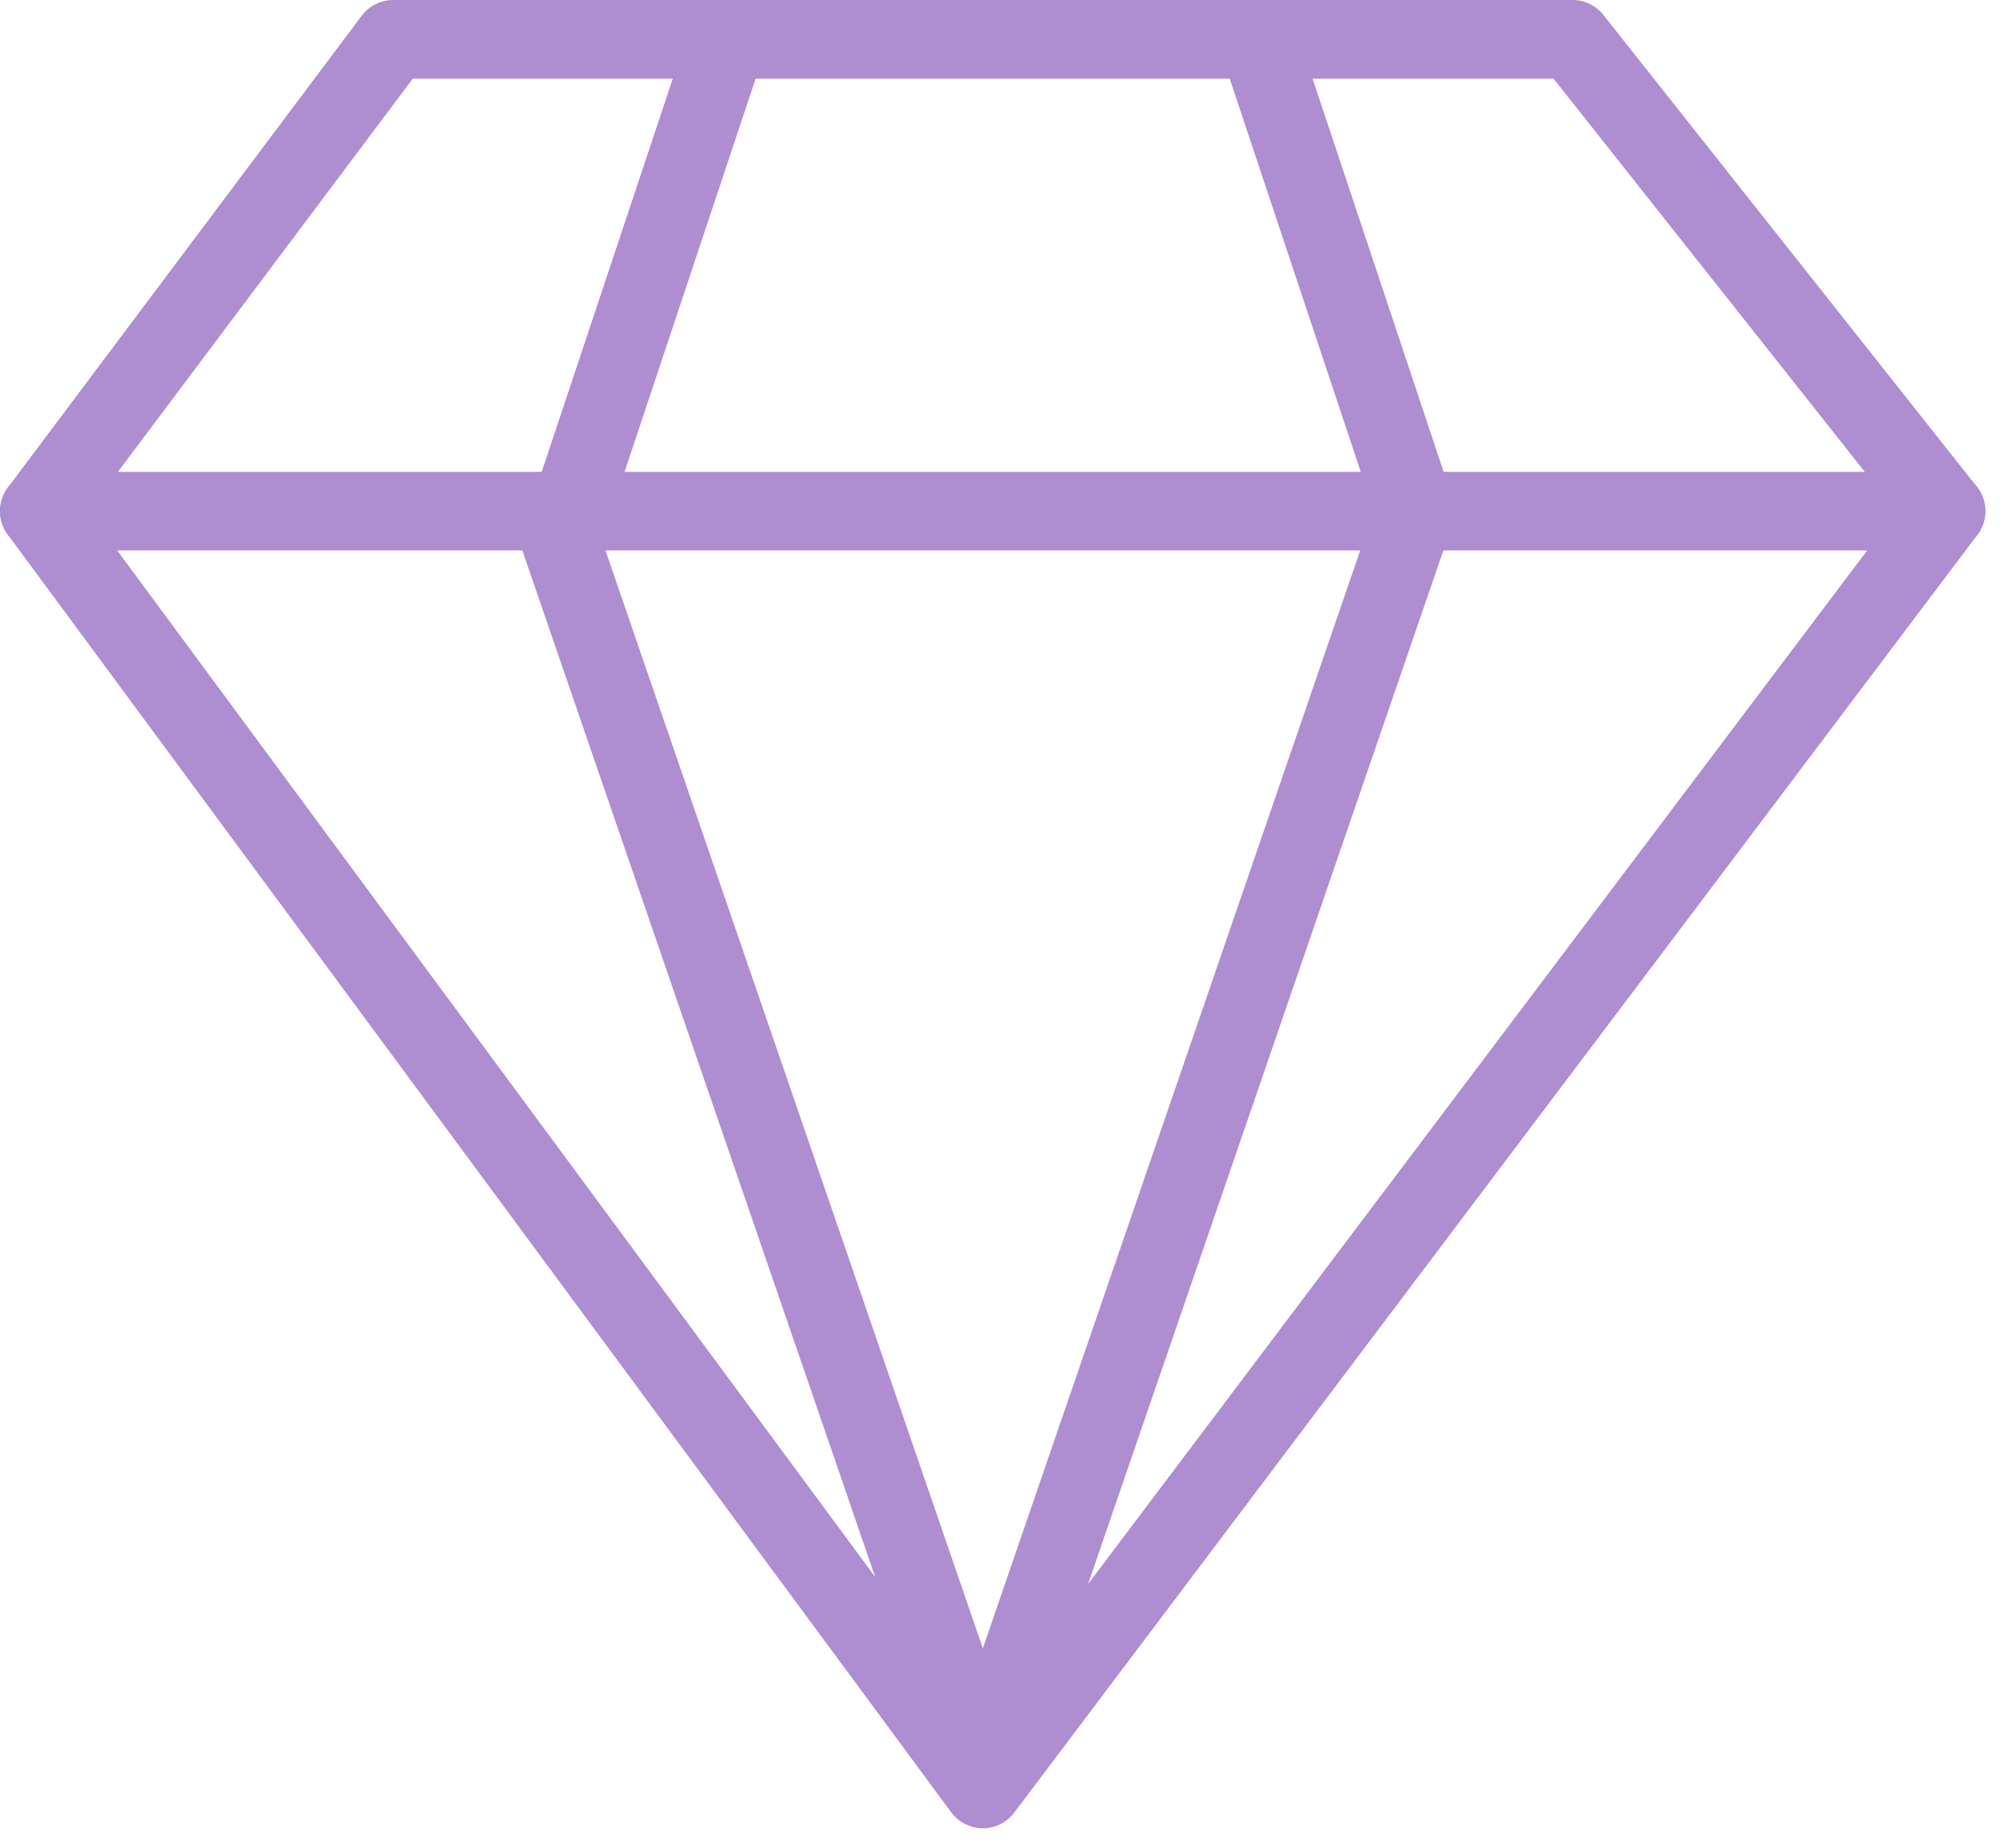
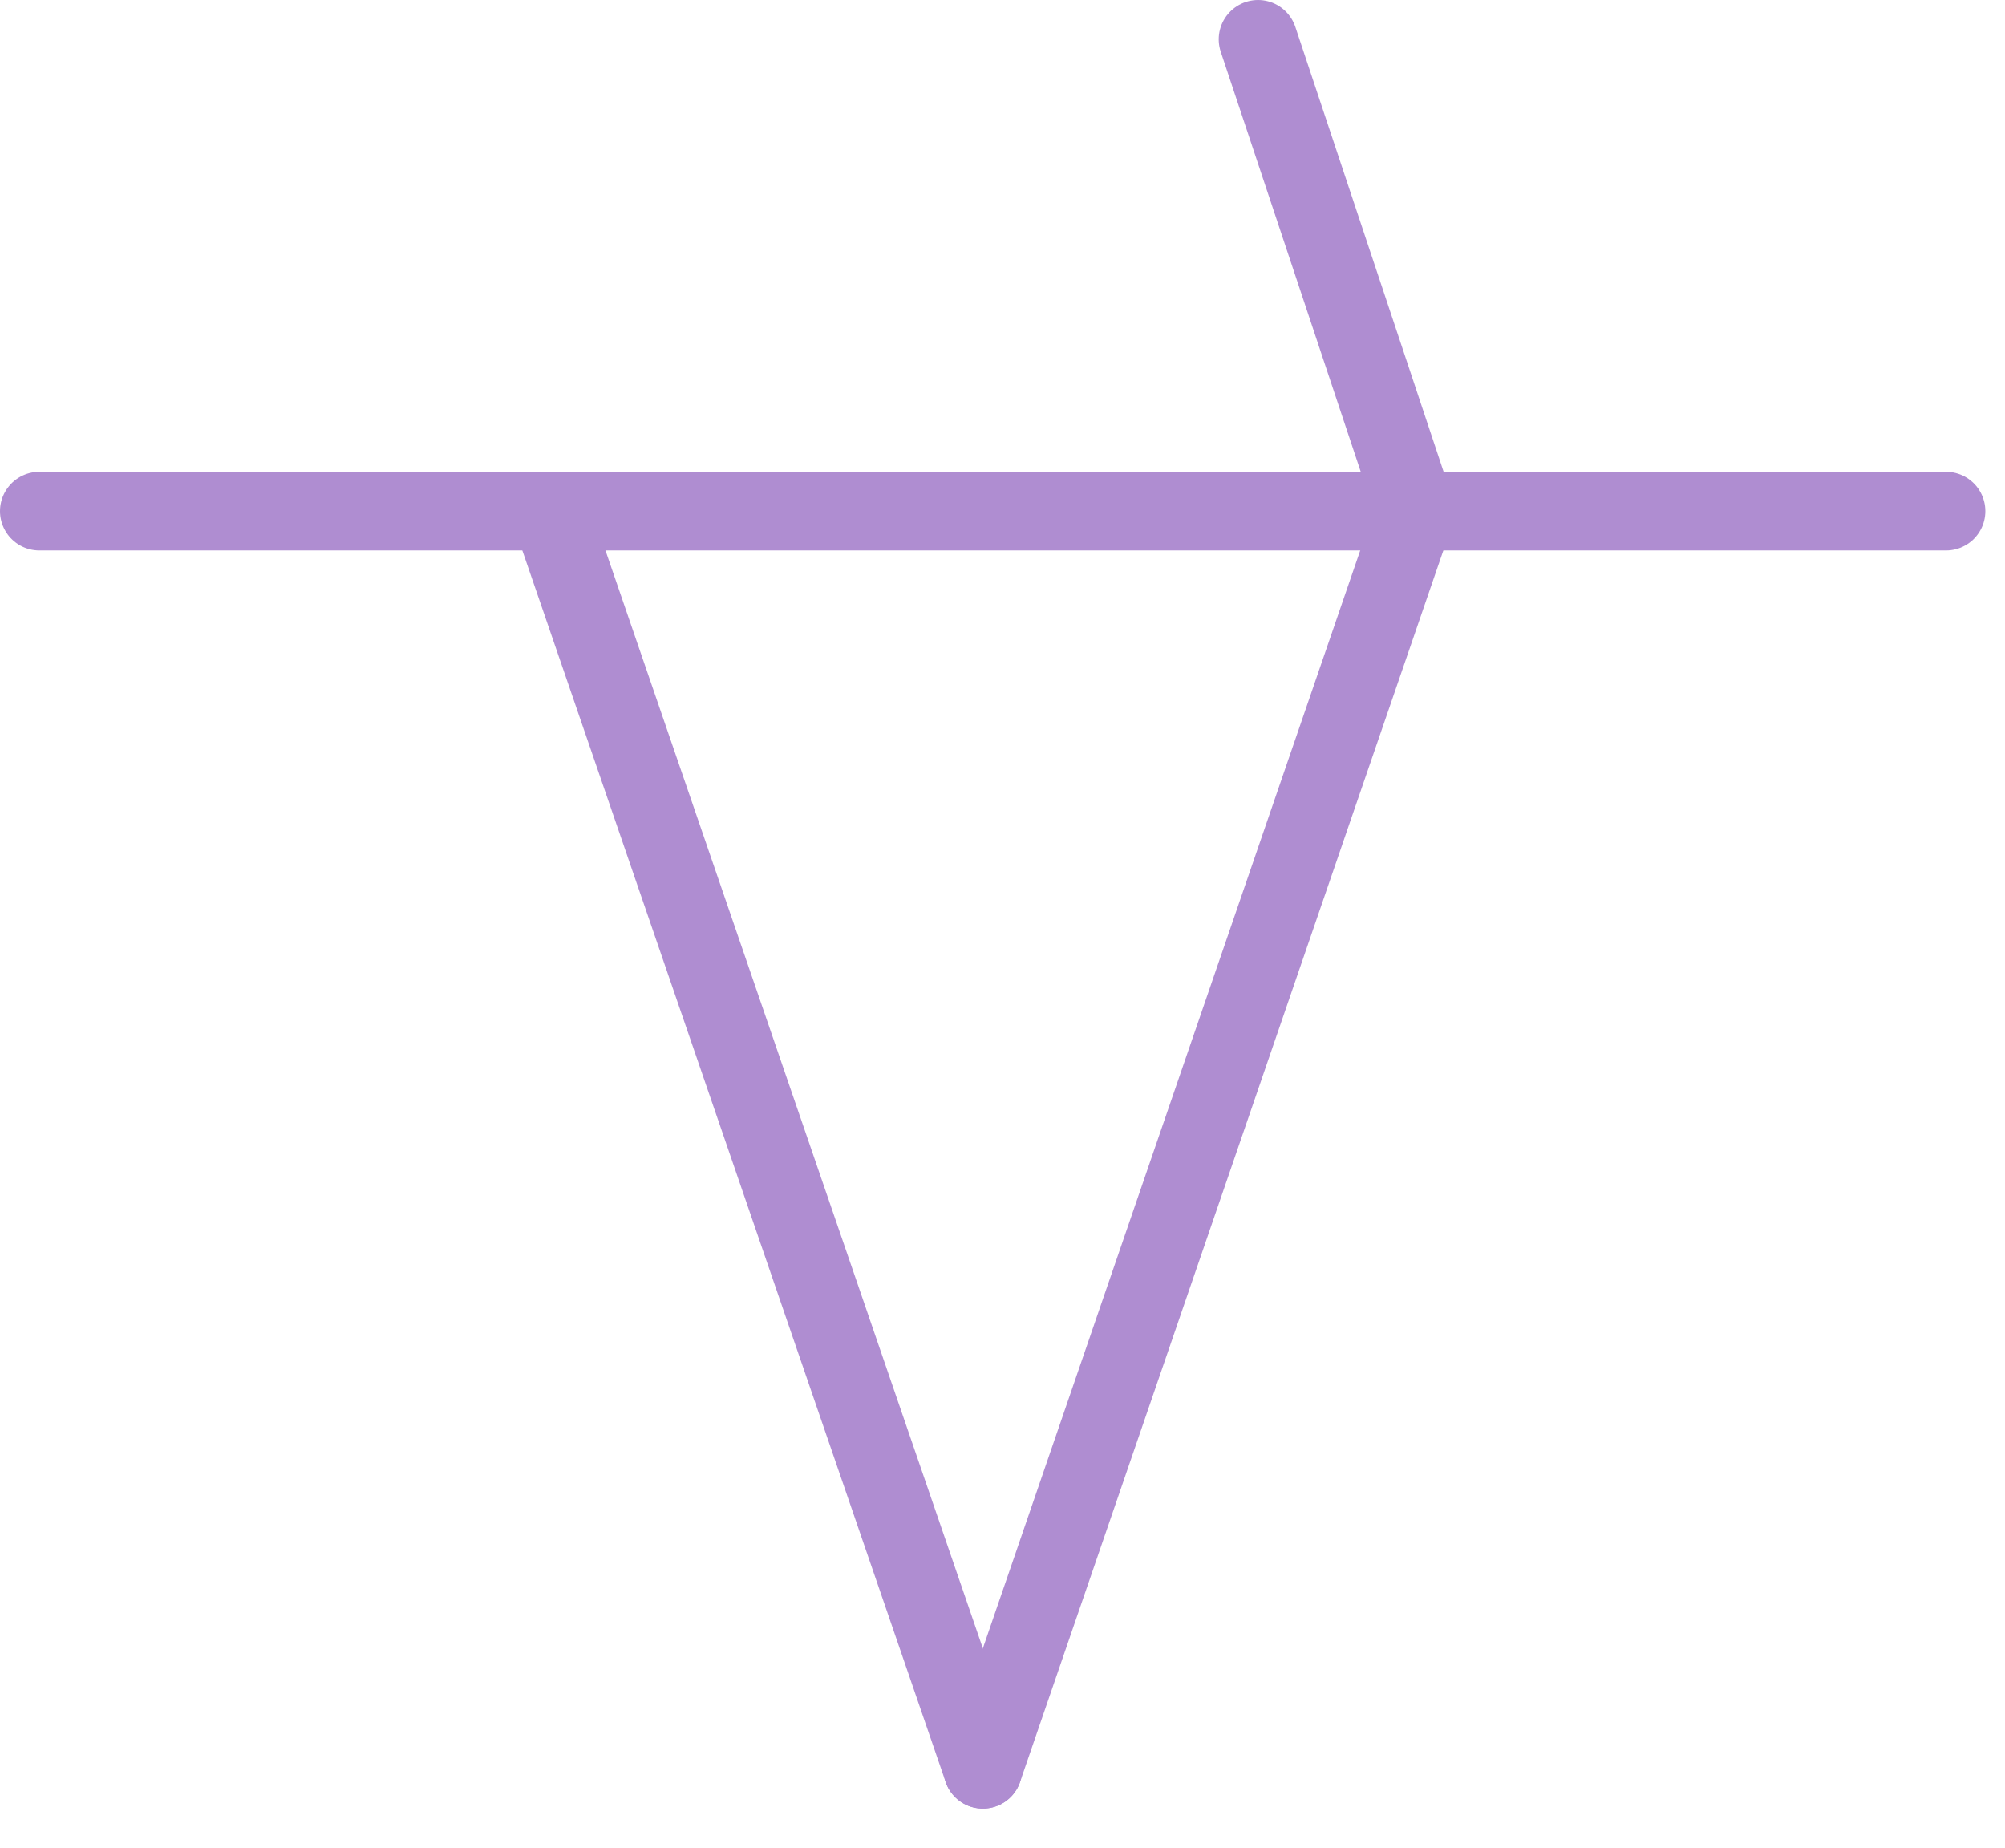
<svg xmlns="http://www.w3.org/2000/svg" width="51" height="47" viewBox="0 0 51 47" fill="none">
-   <path d="M18.5 1L14.5 13" stroke="#AF8DD1" stroke-width="2" stroke-linecap="round" stroke-linejoin="round" />
  <path d="M32 1L36 13" stroke="#AF8DD1" stroke-width="2" stroke-linecap="round" stroke-linejoin="round" />
  <path d="M25 45L36 13" stroke="#AF8DD1" stroke-width="2" stroke-linecap="round" stroke-linejoin="round" />
  <path d="M25 45L14 13" stroke="#AF8DD1" stroke-width="2" stroke-linecap="round" stroke-linejoin="round" />
-   <path d="M10 1L1 13L25 45.5L49.5 13L40 1H10Z" stroke="#AF8DD1" stroke-width="2" stroke-linecap="round" stroke-linejoin="round" />
  <path d="M1 13H49.5" stroke="#AF8DD1" stroke-width="2" stroke-linecap="round" stroke-linejoin="round" />
</svg>